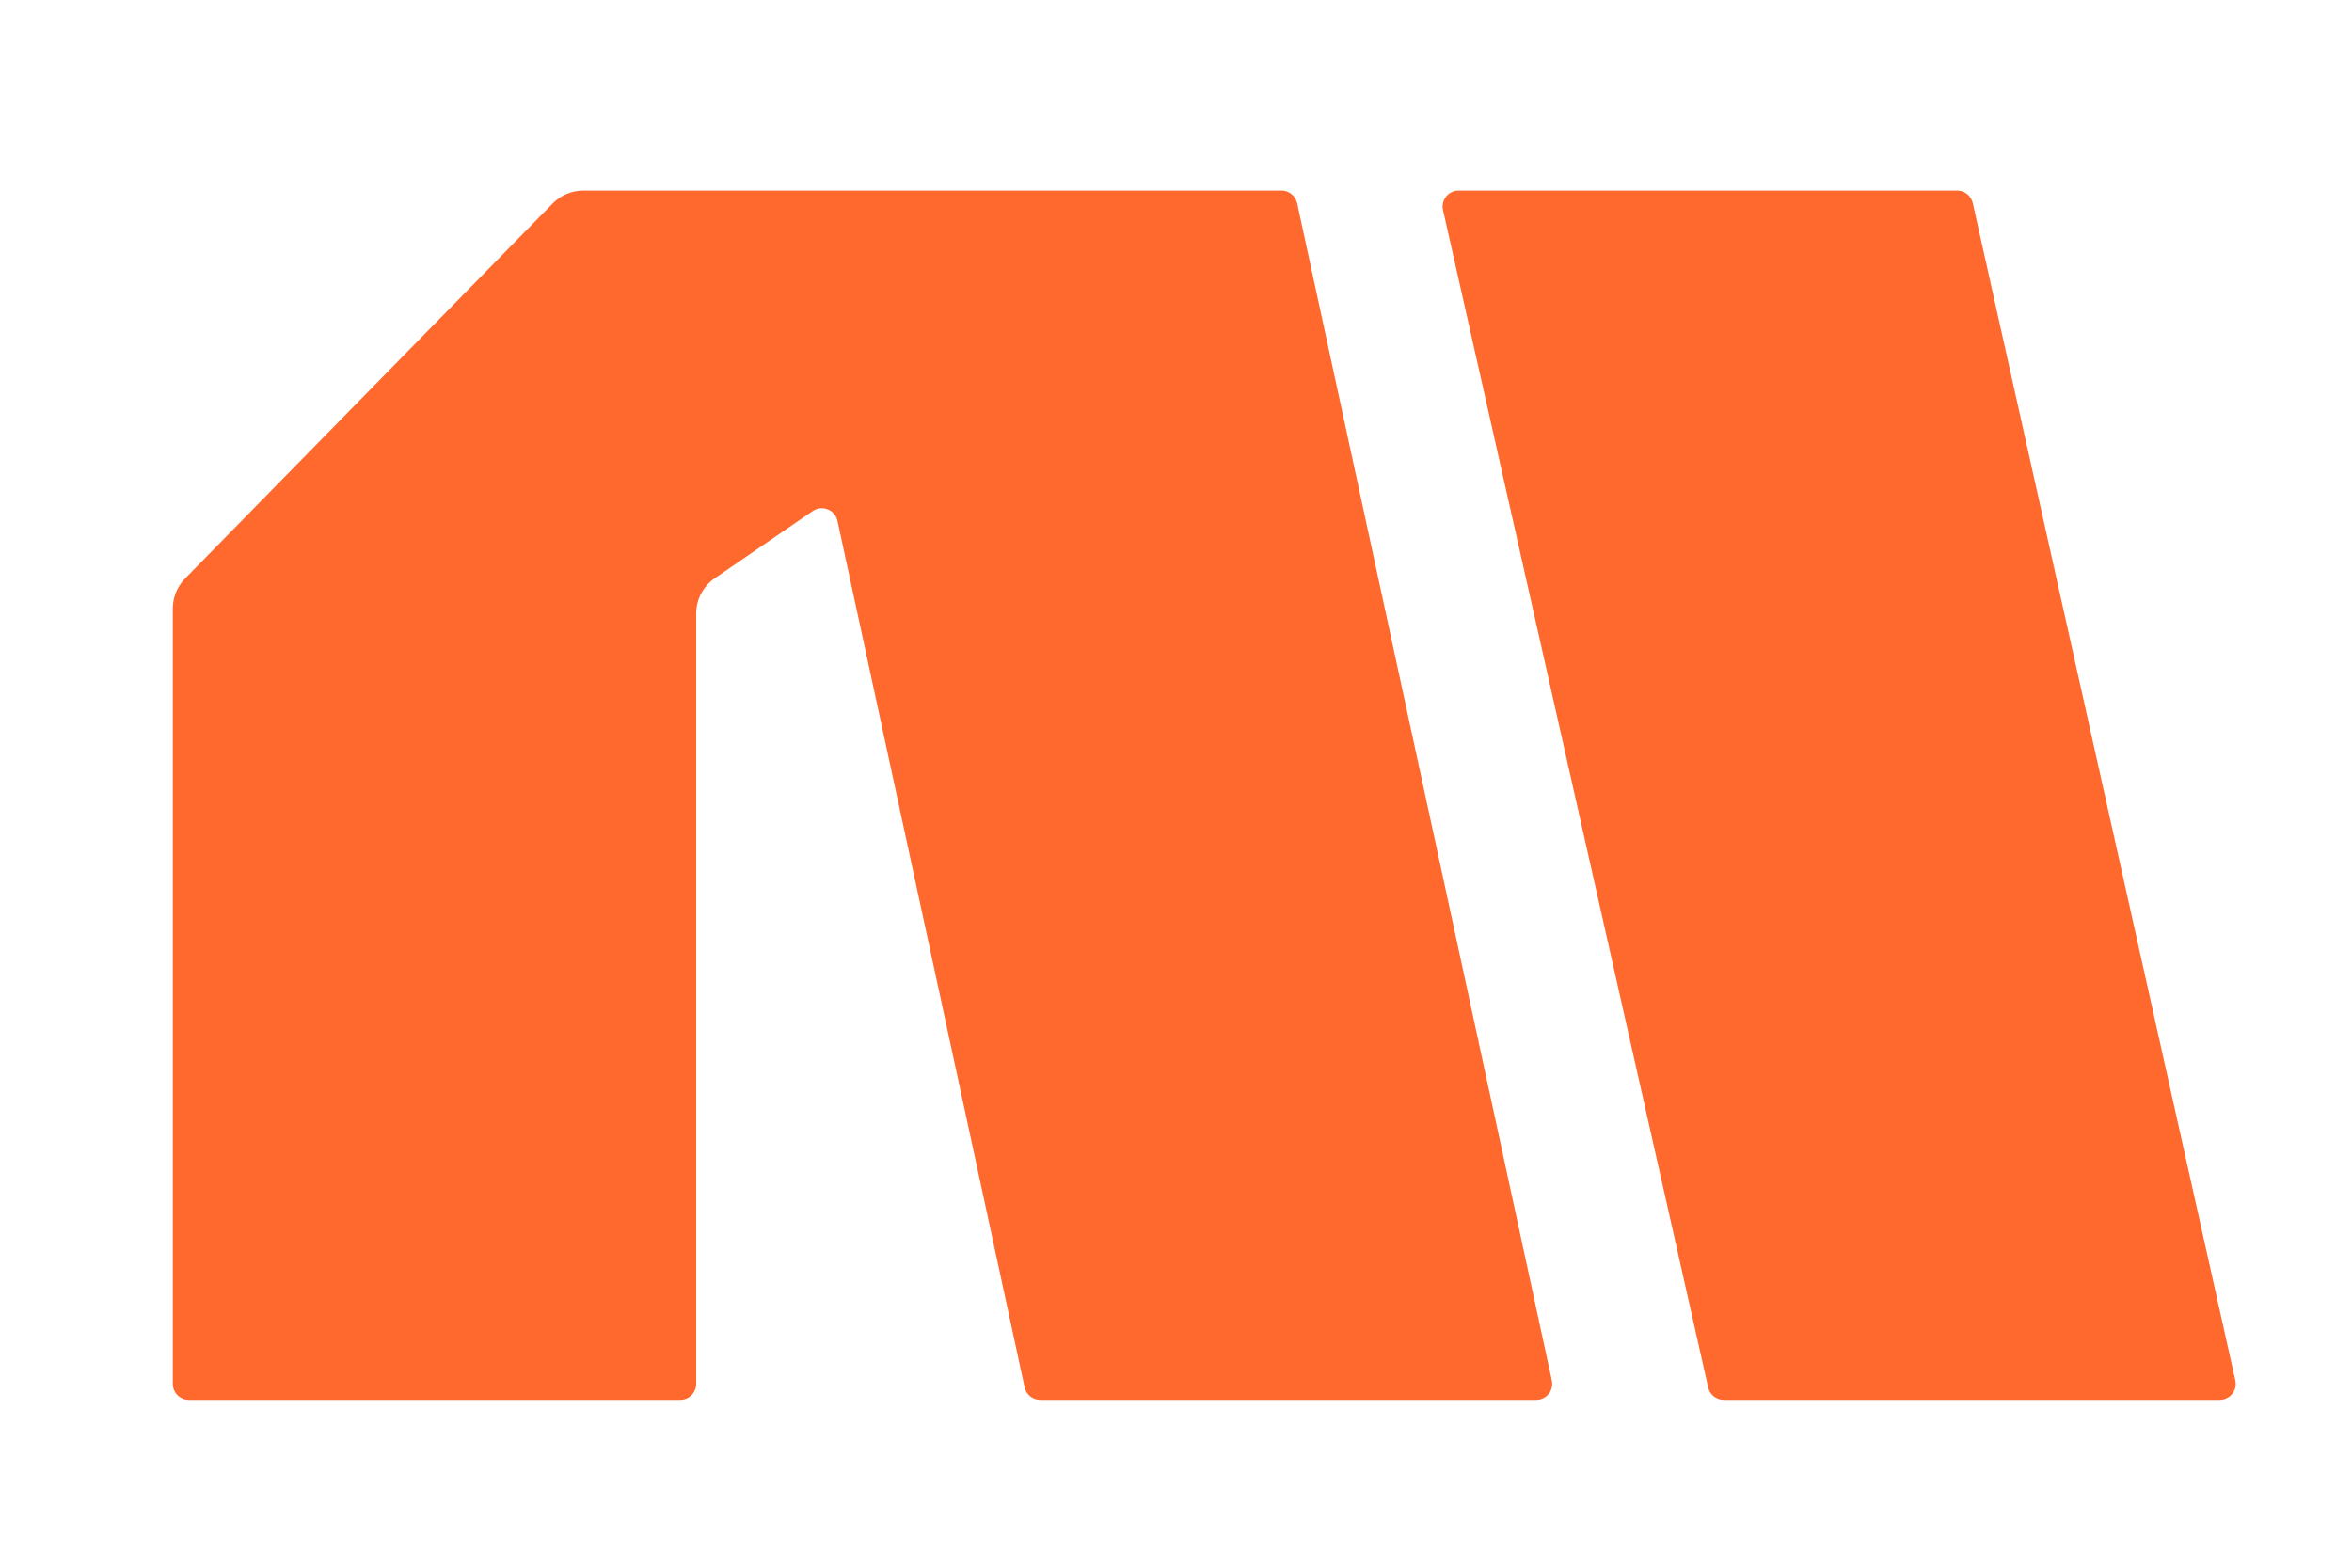
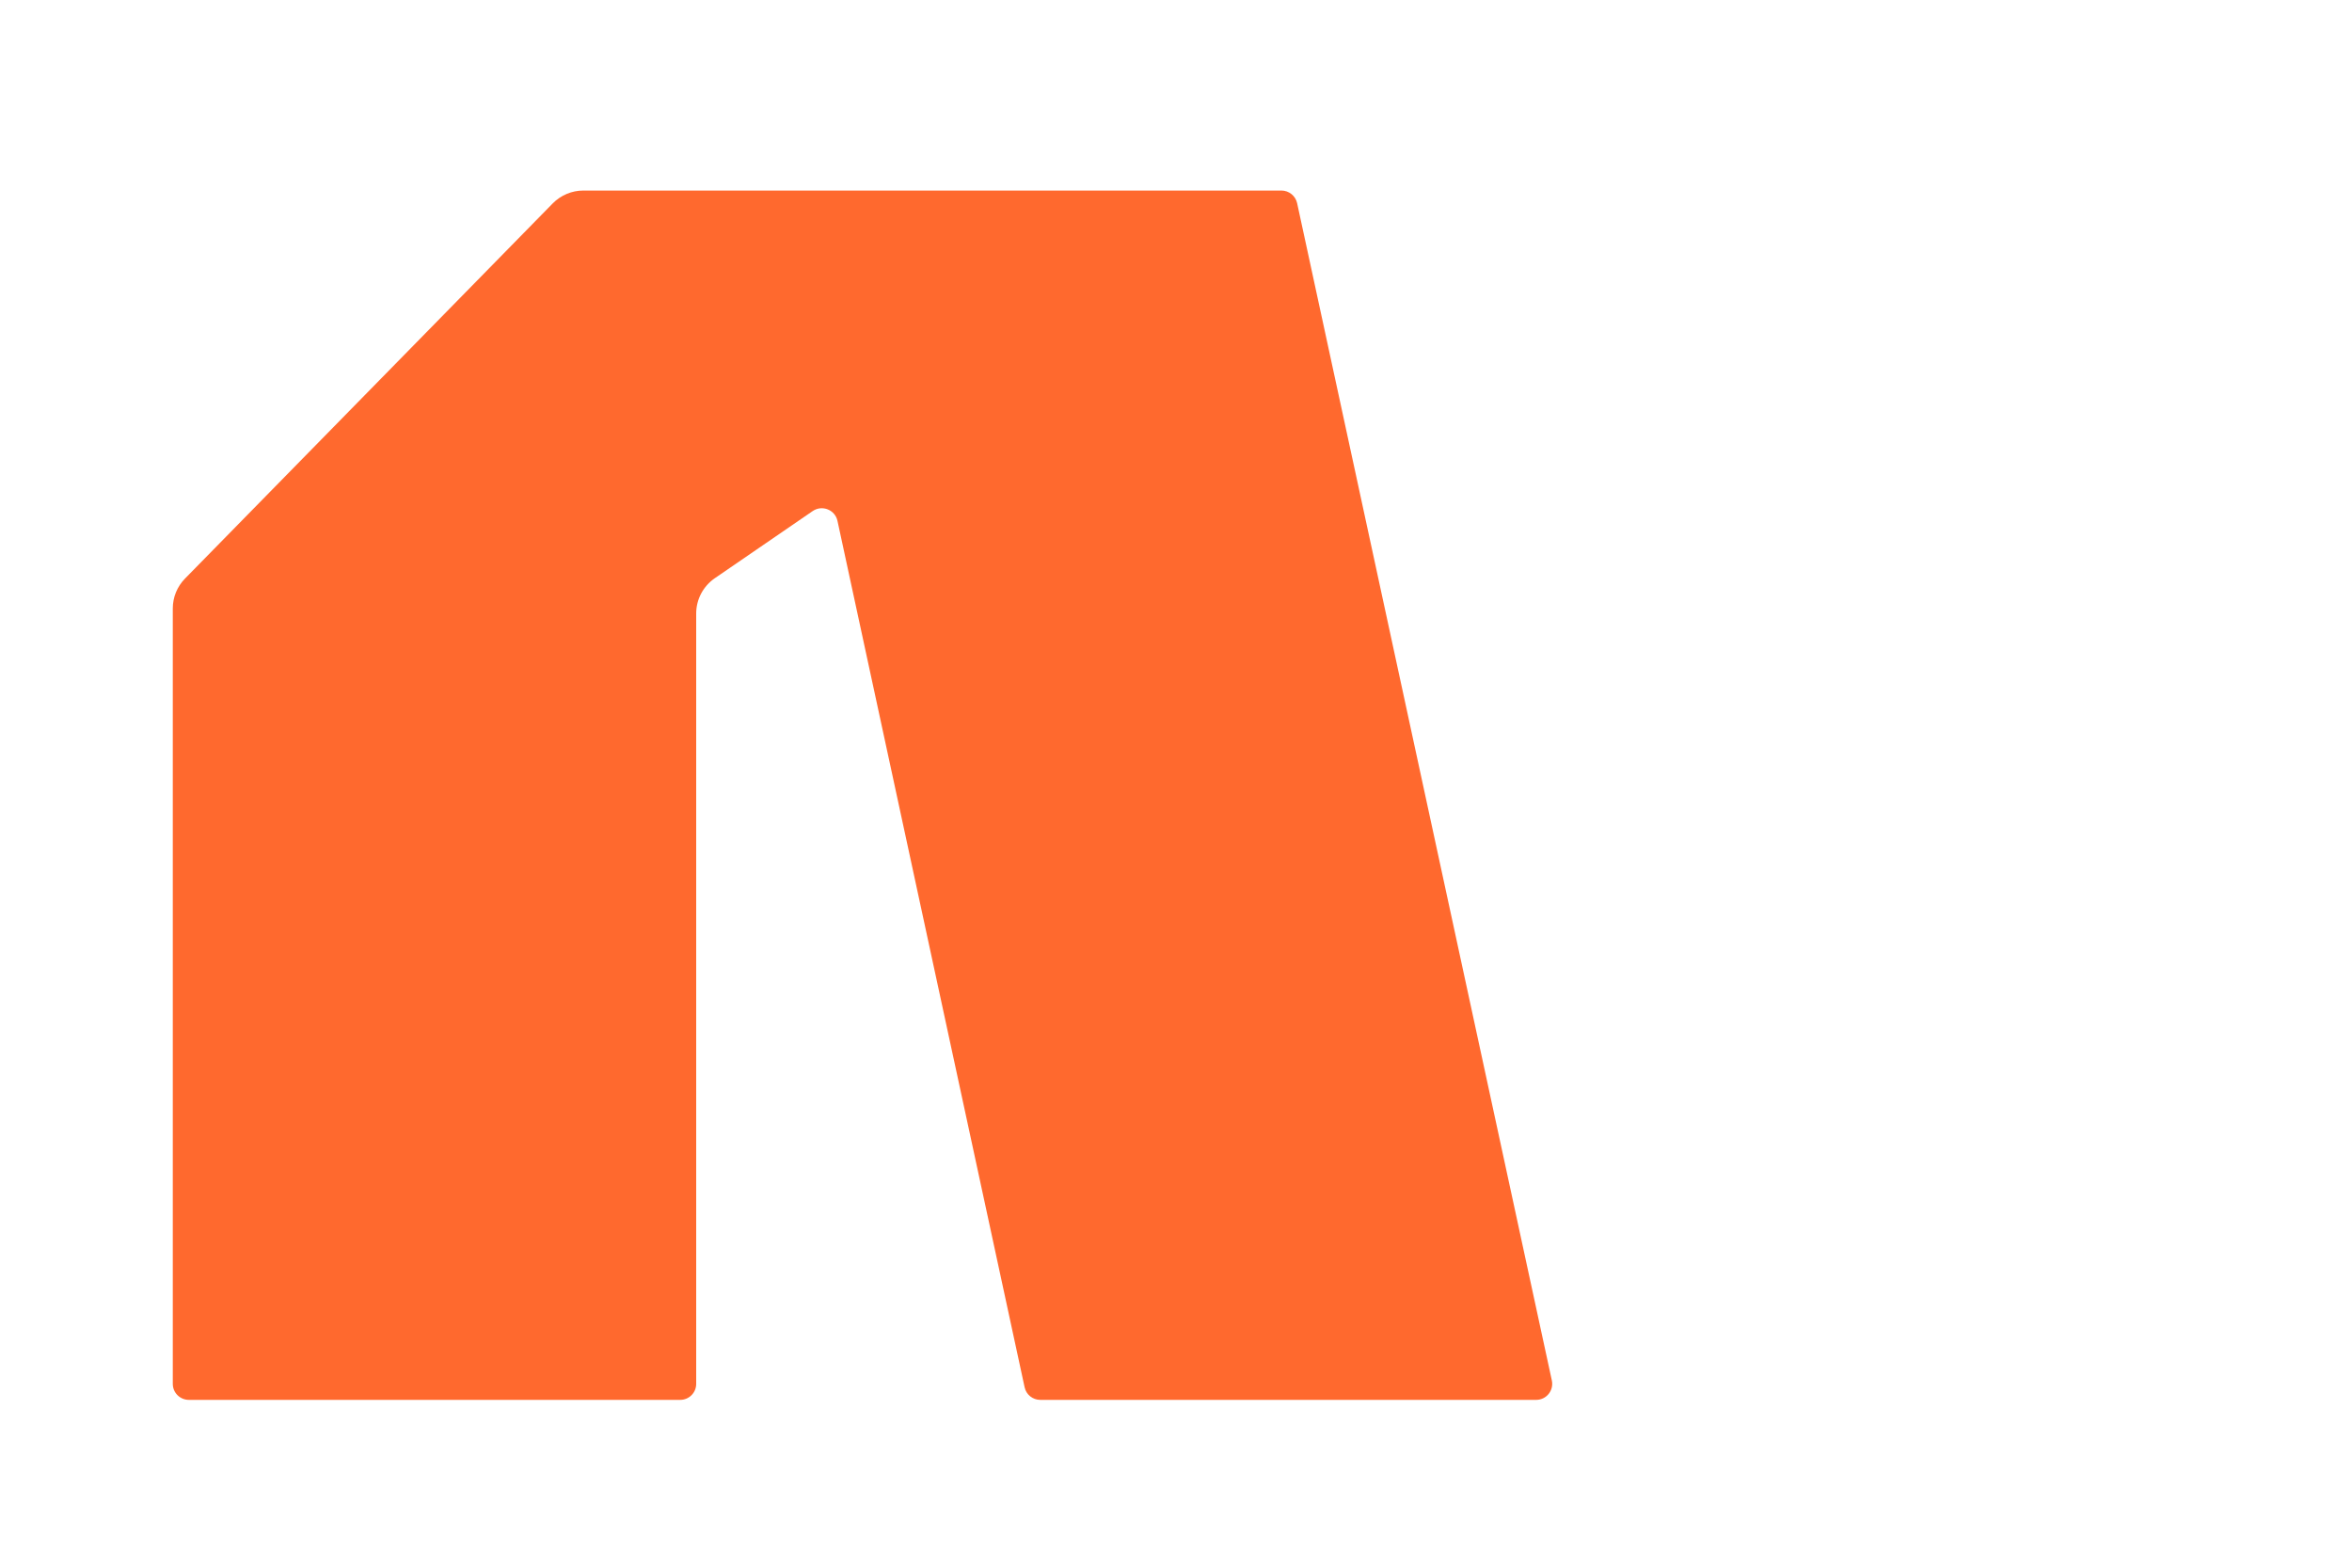
<svg xmlns="http://www.w3.org/2000/svg" width="30" height="20" viewBox="0 0 30 20" fill="none">
  <g filter="url(#filter0_d_1428_144404)">
    <path d="M8.608 17.791H2.341C2.228 17.791 2.136 17.7 2.136 17.587V7.694C2.136 7.551 2.192 7.415 2.292 7.313L6.983 2.526C7.086 2.422 7.226 2.363 7.372 2.363H16.277C16.373 2.363 16.456 2.43 16.477 2.524L19.726 17.544C19.753 17.671 19.657 17.791 19.526 17.791H13.201C13.104 17.791 13.021 17.724 13.001 17.63L10.614 6.577C10.583 6.435 10.418 6.37 10.298 6.452L9.049 7.309C8.901 7.411 8.812 7.579 8.812 7.759V17.587C8.812 17.7 8.721 17.791 8.608 17.791Z" fill="#FF692E" />
  </g>
  <g filter="url(#filter1_d_1428_144404)">
-     <path d="M21.72 17.632L18.338 2.612C18.309 2.484 18.406 2.363 18.537 2.363H24.896C24.991 2.363 25.074 2.429 25.095 2.523L28.444 17.543C28.473 17.67 28.375 17.791 28.244 17.791H21.919C21.823 17.791 21.741 17.725 21.72 17.632Z" fill="#FF692E" />
-   </g>
+     </g>
  <defs>
    <filter id="filter0_d_1428_144404" x="0.754" y="0.98" width="20.496" height="18.331" filterUnits="userSpaceOnUse" color-interpolation-filters="sRGB">
      <feFlood flood-opacity="0" result="BackgroundImageFix" />
      <feColorMatrix in="SourceAlpha" type="matrix" values="0 0 0 0 0 0 0 0 0 0 0 0 0 0 0 0 0 0 127 0" result="hardAlpha" />
      <feOffset dx="0.068" dy="0.068" />
      <feGaussianBlur stdDeviation="0.725" />
      <feComposite in2="hardAlpha" operator="out" />
      <feColorMatrix type="matrix" values="0 0 0 0 0 0 0 0 0 0 0 0 0 0 0 0 0 0 0.1 0" />
      <feBlend mode="normal" in2="BackgroundImageFix" result="effect1_dropShadow_1428_144404" />
      <feBlend mode="normal" in="SourceGraphic" in2="effect1_dropShadow_1428_144404" result="shape" />
    </filter>
    <filter id="filter1_d_1428_144404" x="16.95" y="0.98" width="13.018" height="18.331" filterUnits="userSpaceOnUse" color-interpolation-filters="sRGB">
      <feFlood flood-opacity="0" result="BackgroundImageFix" />
      <feColorMatrix in="SourceAlpha" type="matrix" values="0 0 0 0 0 0 0 0 0 0 0 0 0 0 0 0 0 0 127 0" result="hardAlpha" />
      <feOffset dx="0.068" dy="0.068" />
      <feGaussianBlur stdDeviation="0.725" />
      <feComposite in2="hardAlpha" operator="out" />
      <feColorMatrix type="matrix" values="0 0 0 0 0 0 0 0 0 0 0 0 0 0 0 0 0 0 0.1 0" />
      <feBlend mode="normal" in2="BackgroundImageFix" result="effect1_dropShadow_1428_144404" />
      <feBlend mode="normal" in="SourceGraphic" in2="effect1_dropShadow_1428_144404" result="shape" />
    </filter>
  </defs>
</svg>